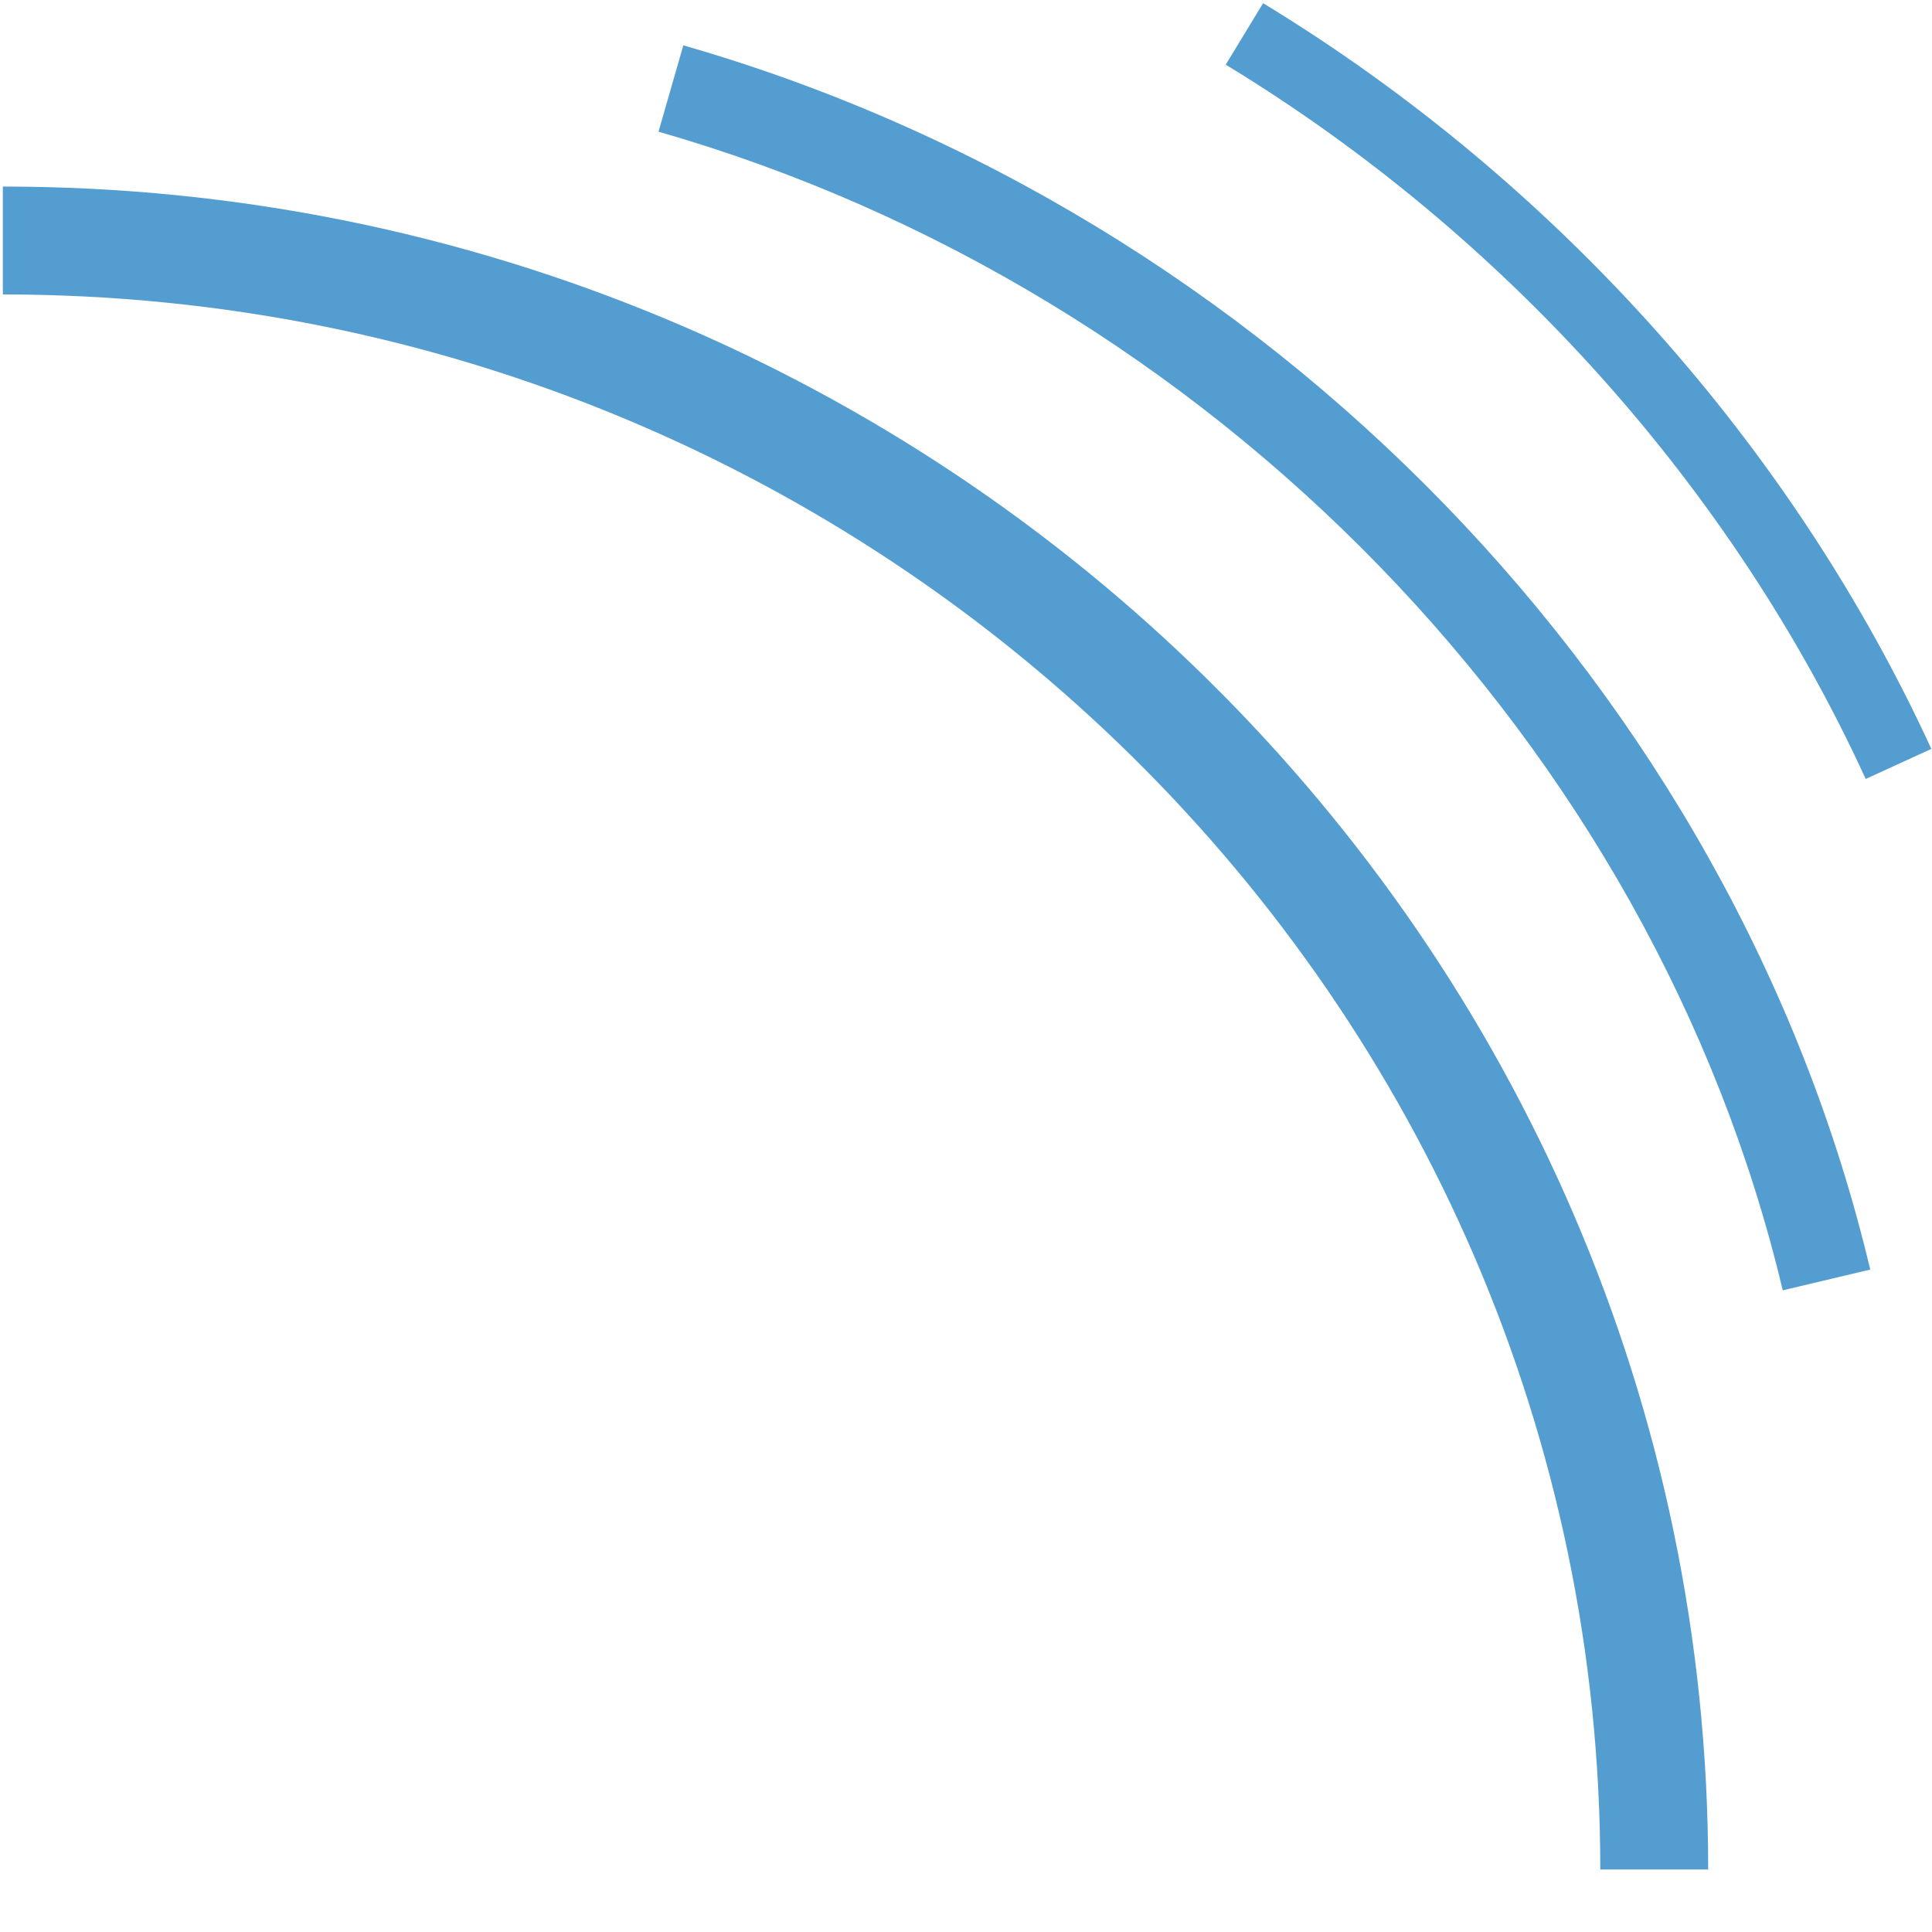
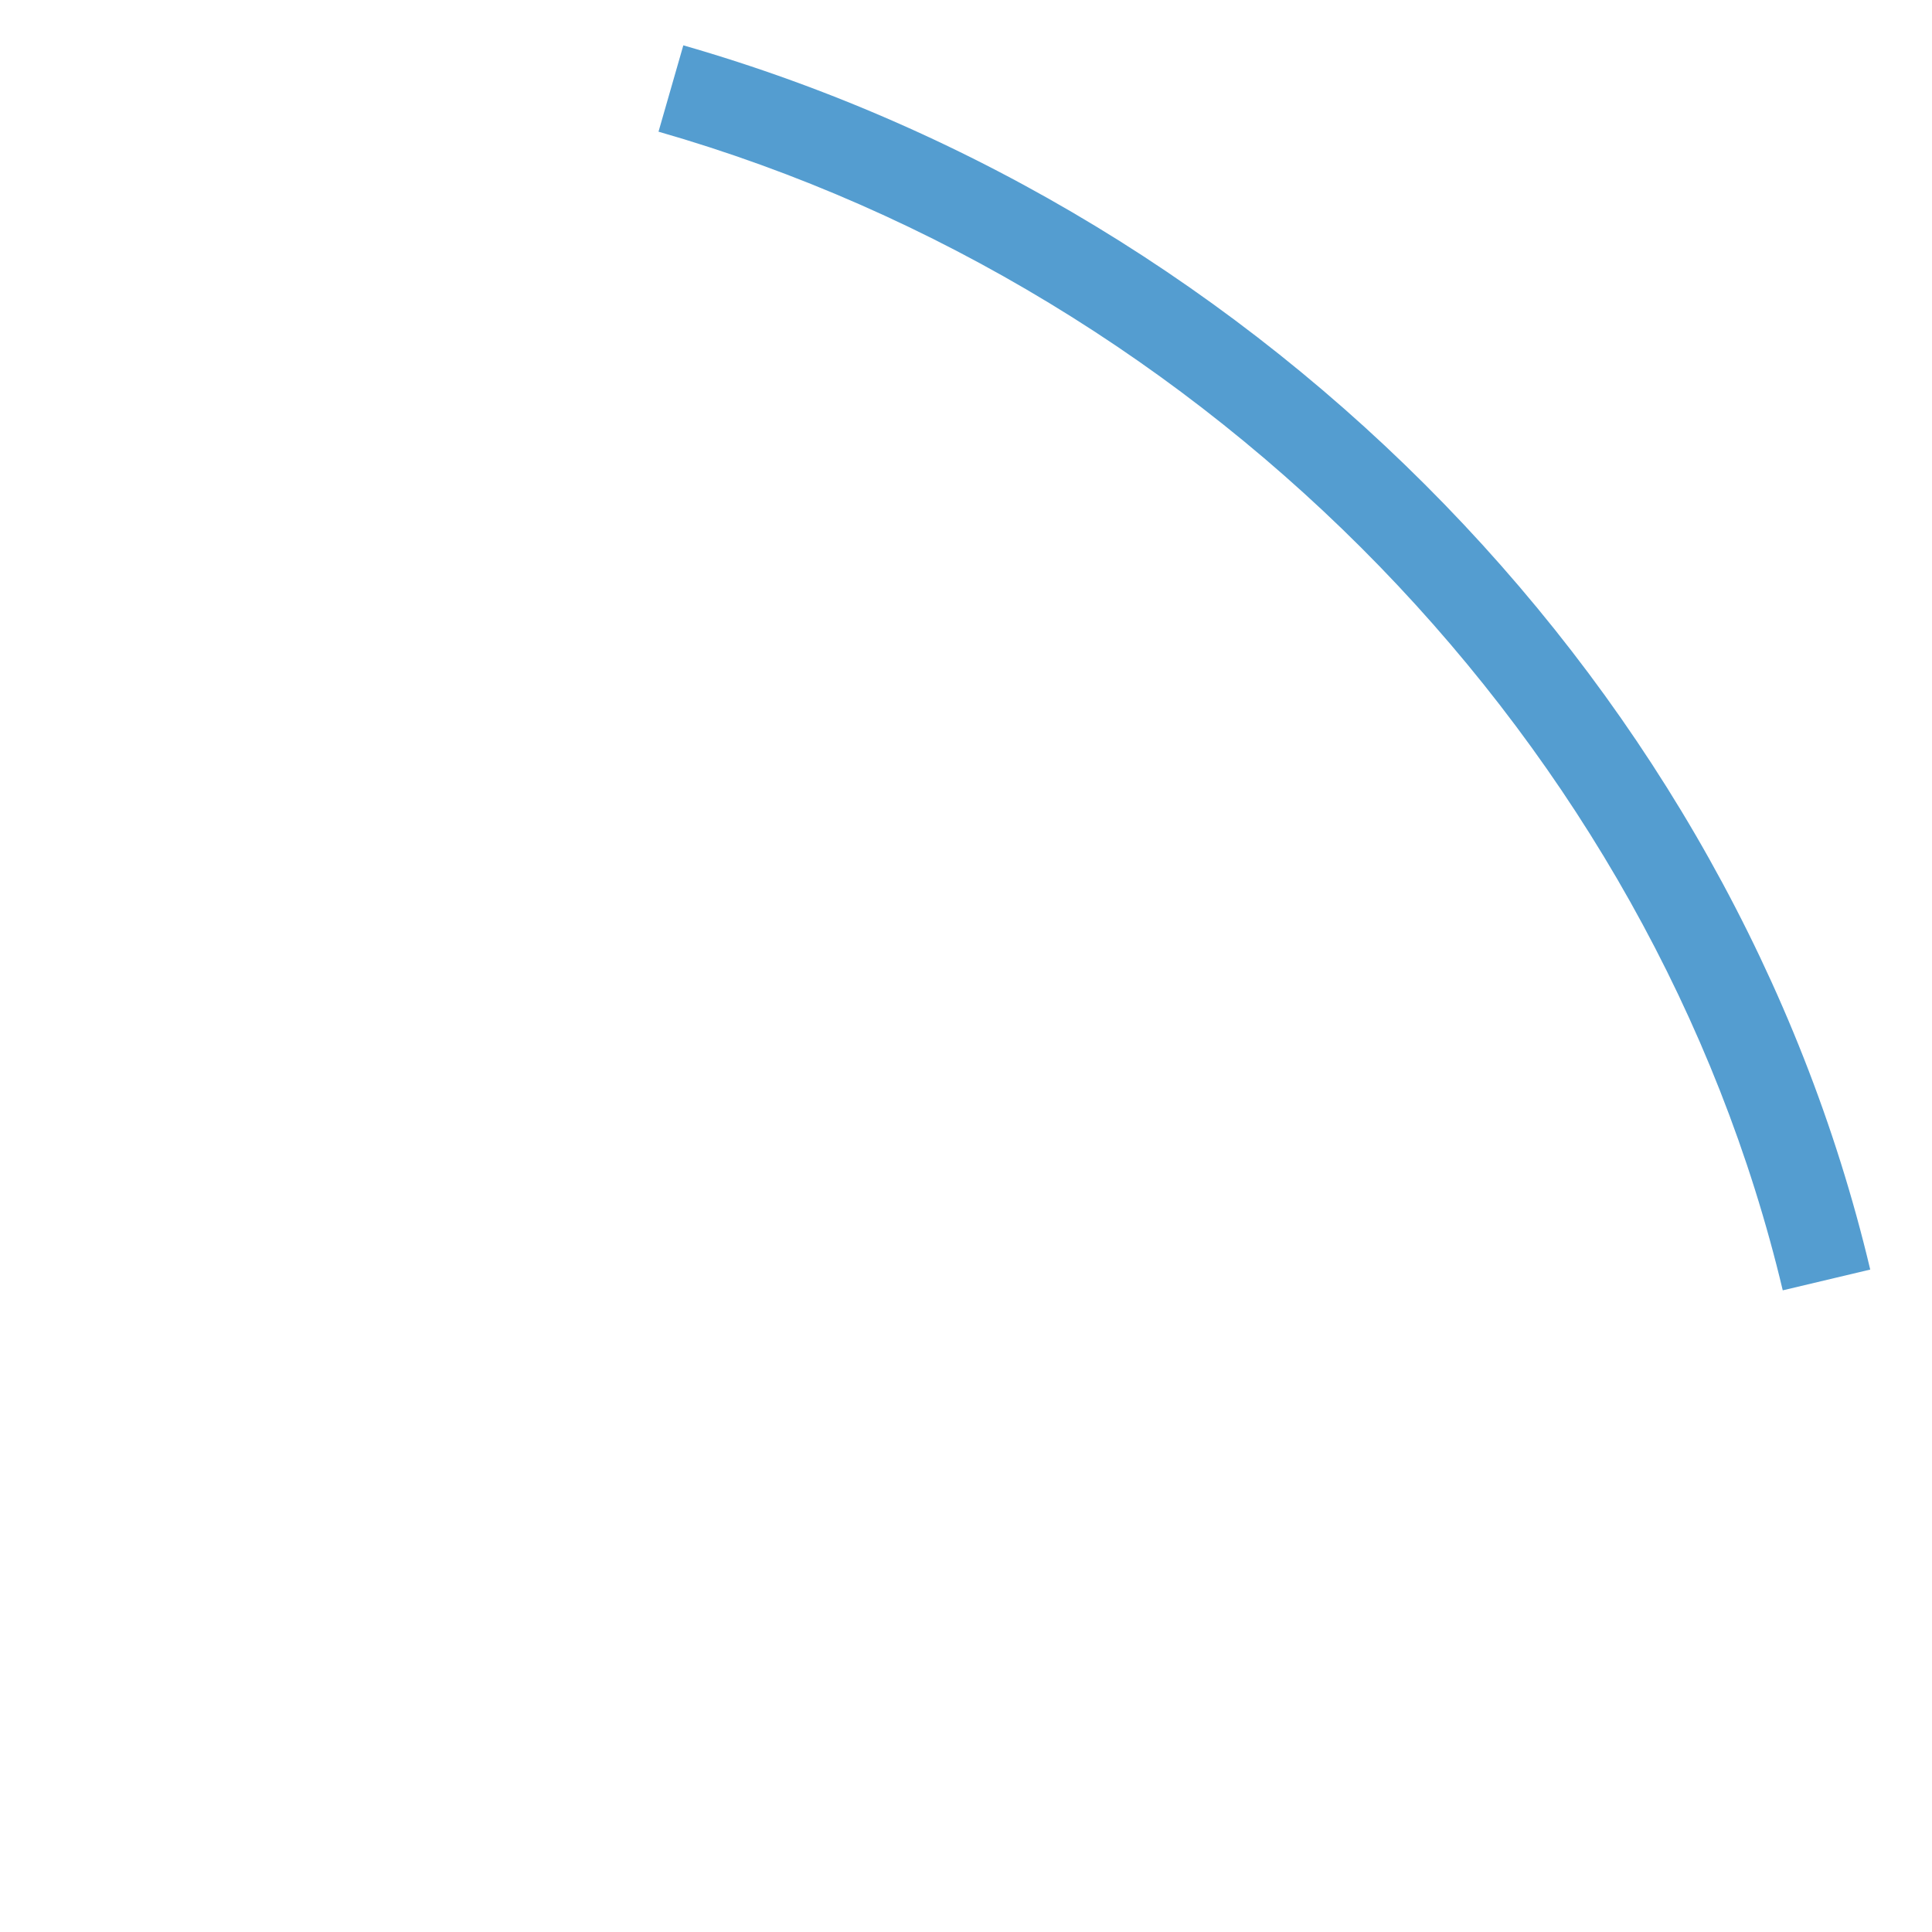
<svg xmlns="http://www.w3.org/2000/svg" width="32px" height="32px" viewBox="0 0 32 32" version="1.1">
  <title>75237EBC-DD3A-41DC-88A8-B58241FBD3BB</title>
  <desc>Created with sketchtool.</desc>
  <g id="Symbols" stroke="none" stroke-width="1" fill="none" fill-rule="evenodd">
    <g id="SonarQube-icon" fill="#549DD0" fill-rule="nonzero">
      <g transform="translate(0, 0)" id="Path">
-         <path d="M28.293,30.965 L26.506,30.965 C26.506,16.58 14.637,4.877 0.047,4.877 L0.047,3.09 C15.622,3.09 28.293,15.594 28.293,30.965 Z" />
        <path d="M29.528,21.372 C27.383,12.351 20.072,4.812 10.907,2.181 L11.318,0.751 C20.991,3.529 28.712,11.487 30.977,21.028 L29.528,21.372 Z" />
-         <path d="M30.902,12.902 C28.693,8.083 24.928,3.883 20.302,1.071 L20.921,0.053 C25.748,2.987 29.677,7.373 31.989,12.404 L30.902,12.902 Z" />
      </g>
    </g>
  </g>
</svg>